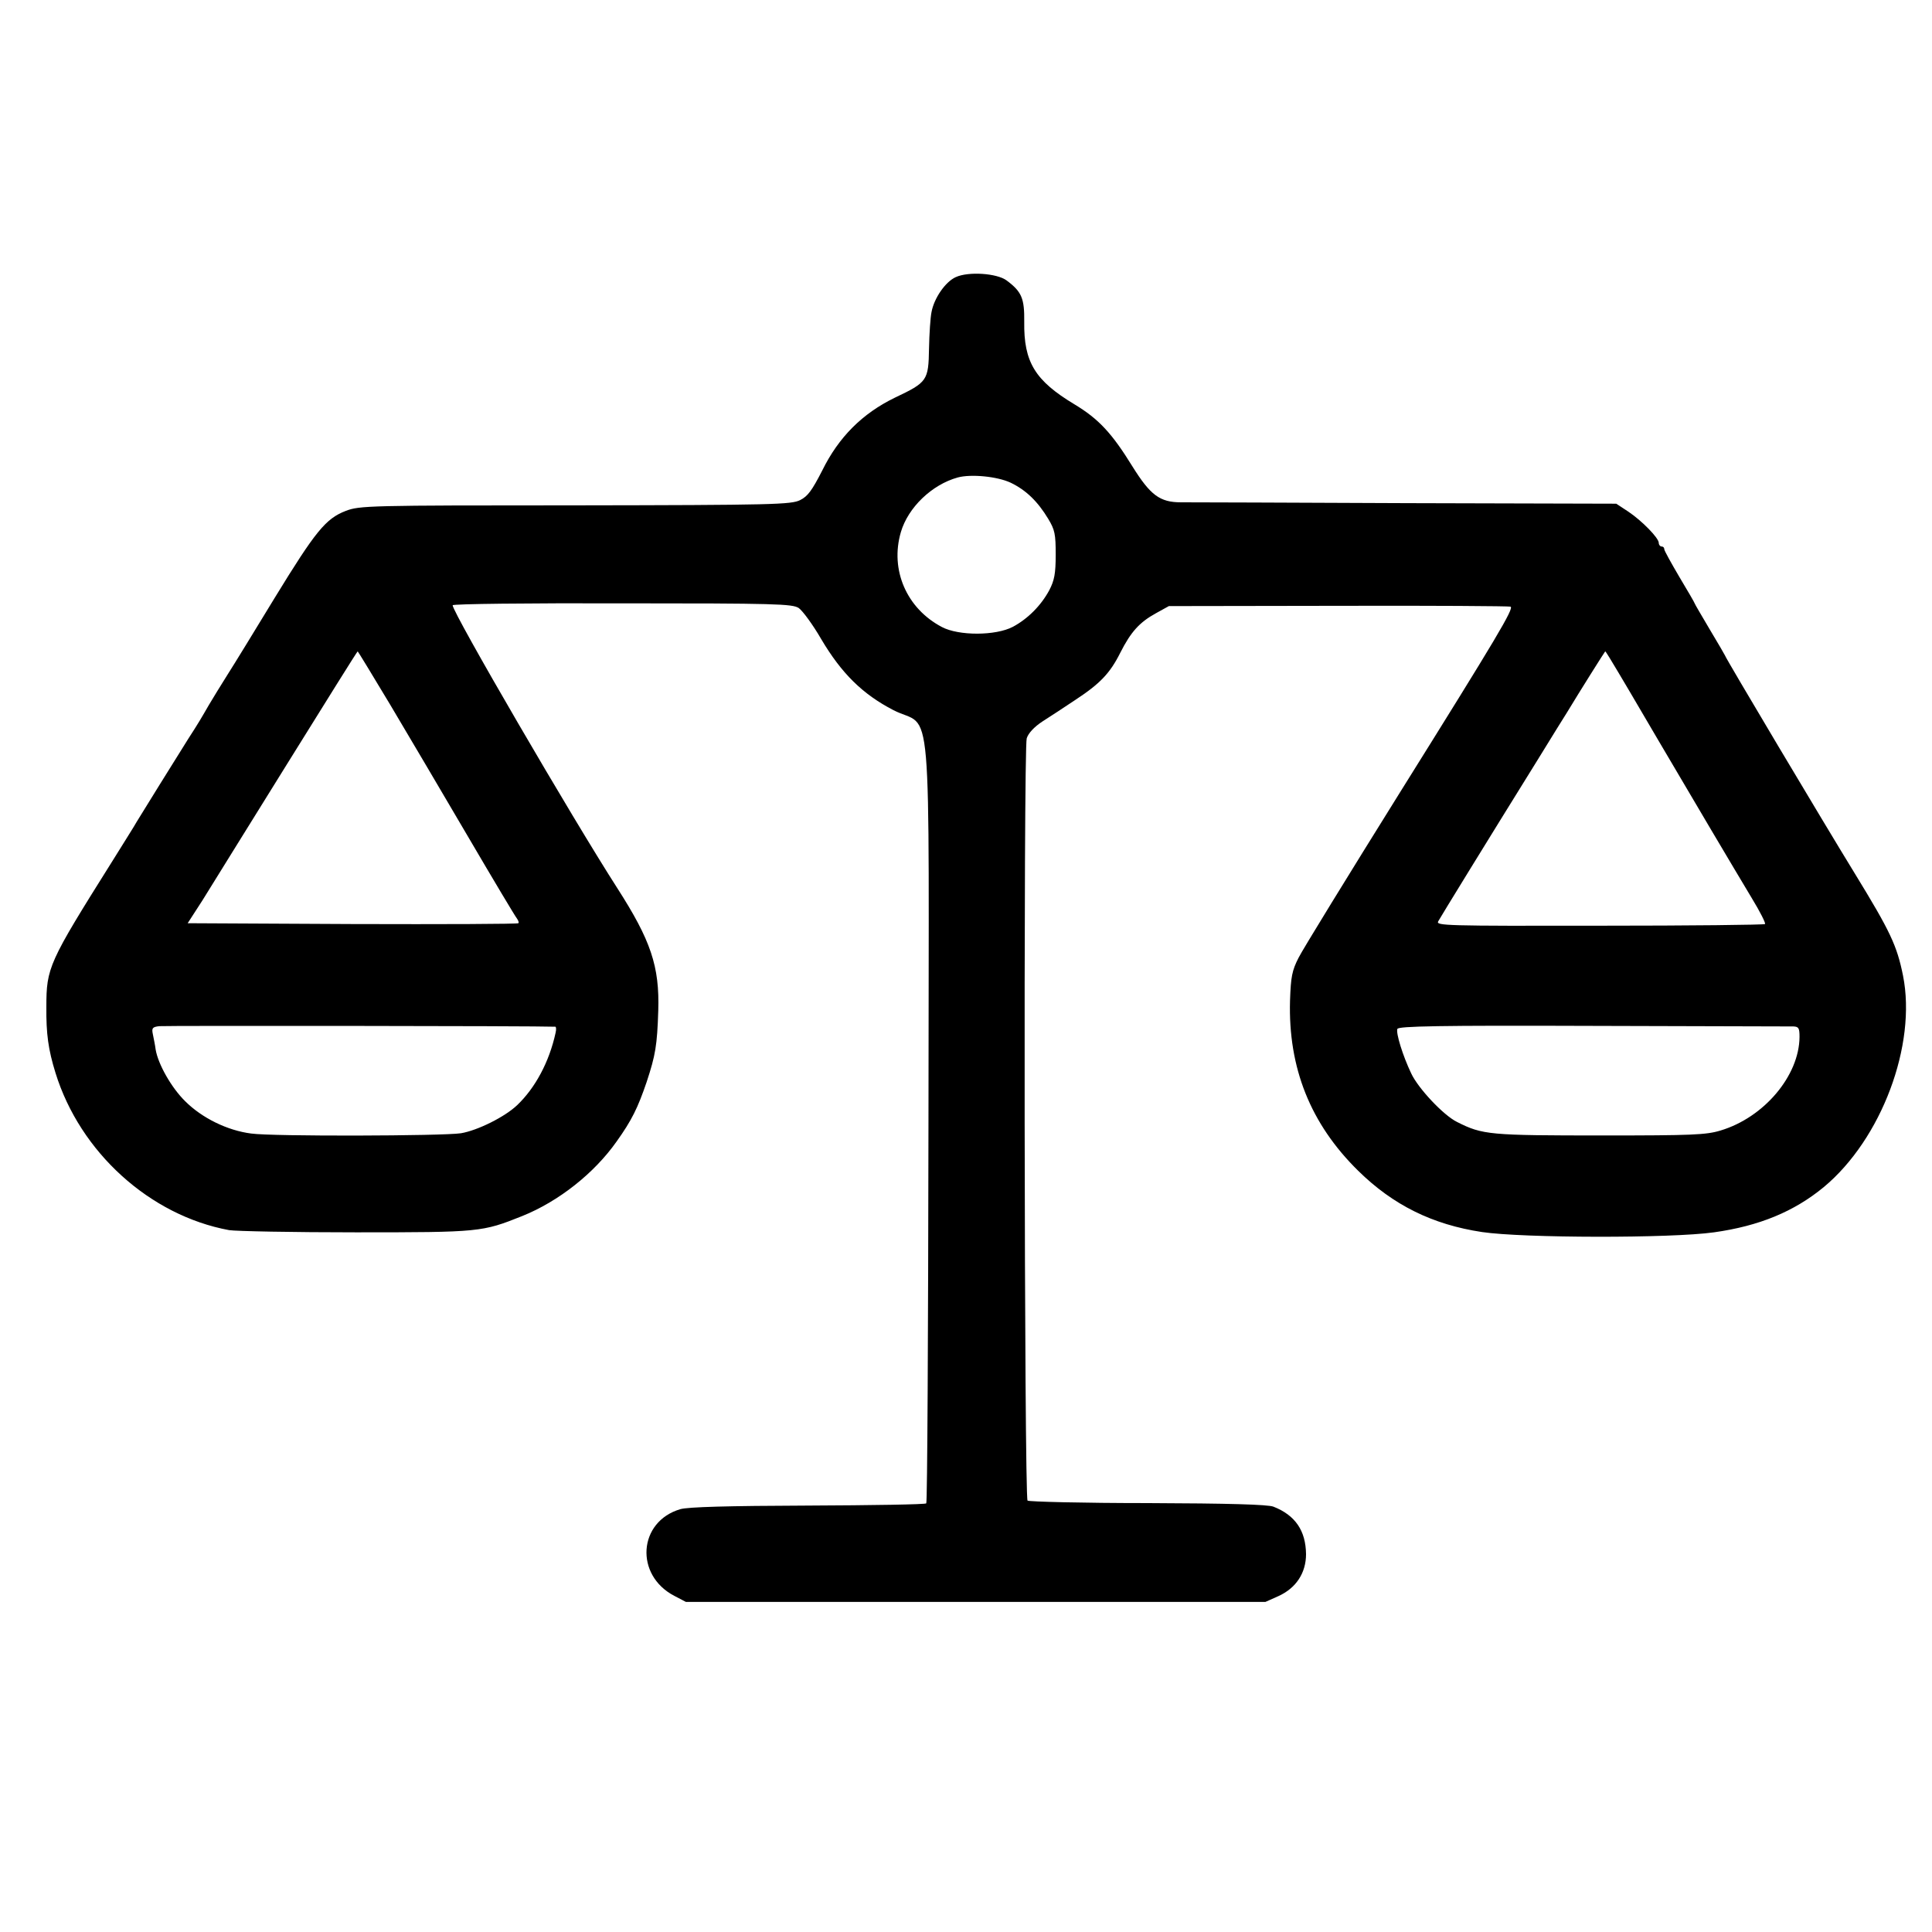
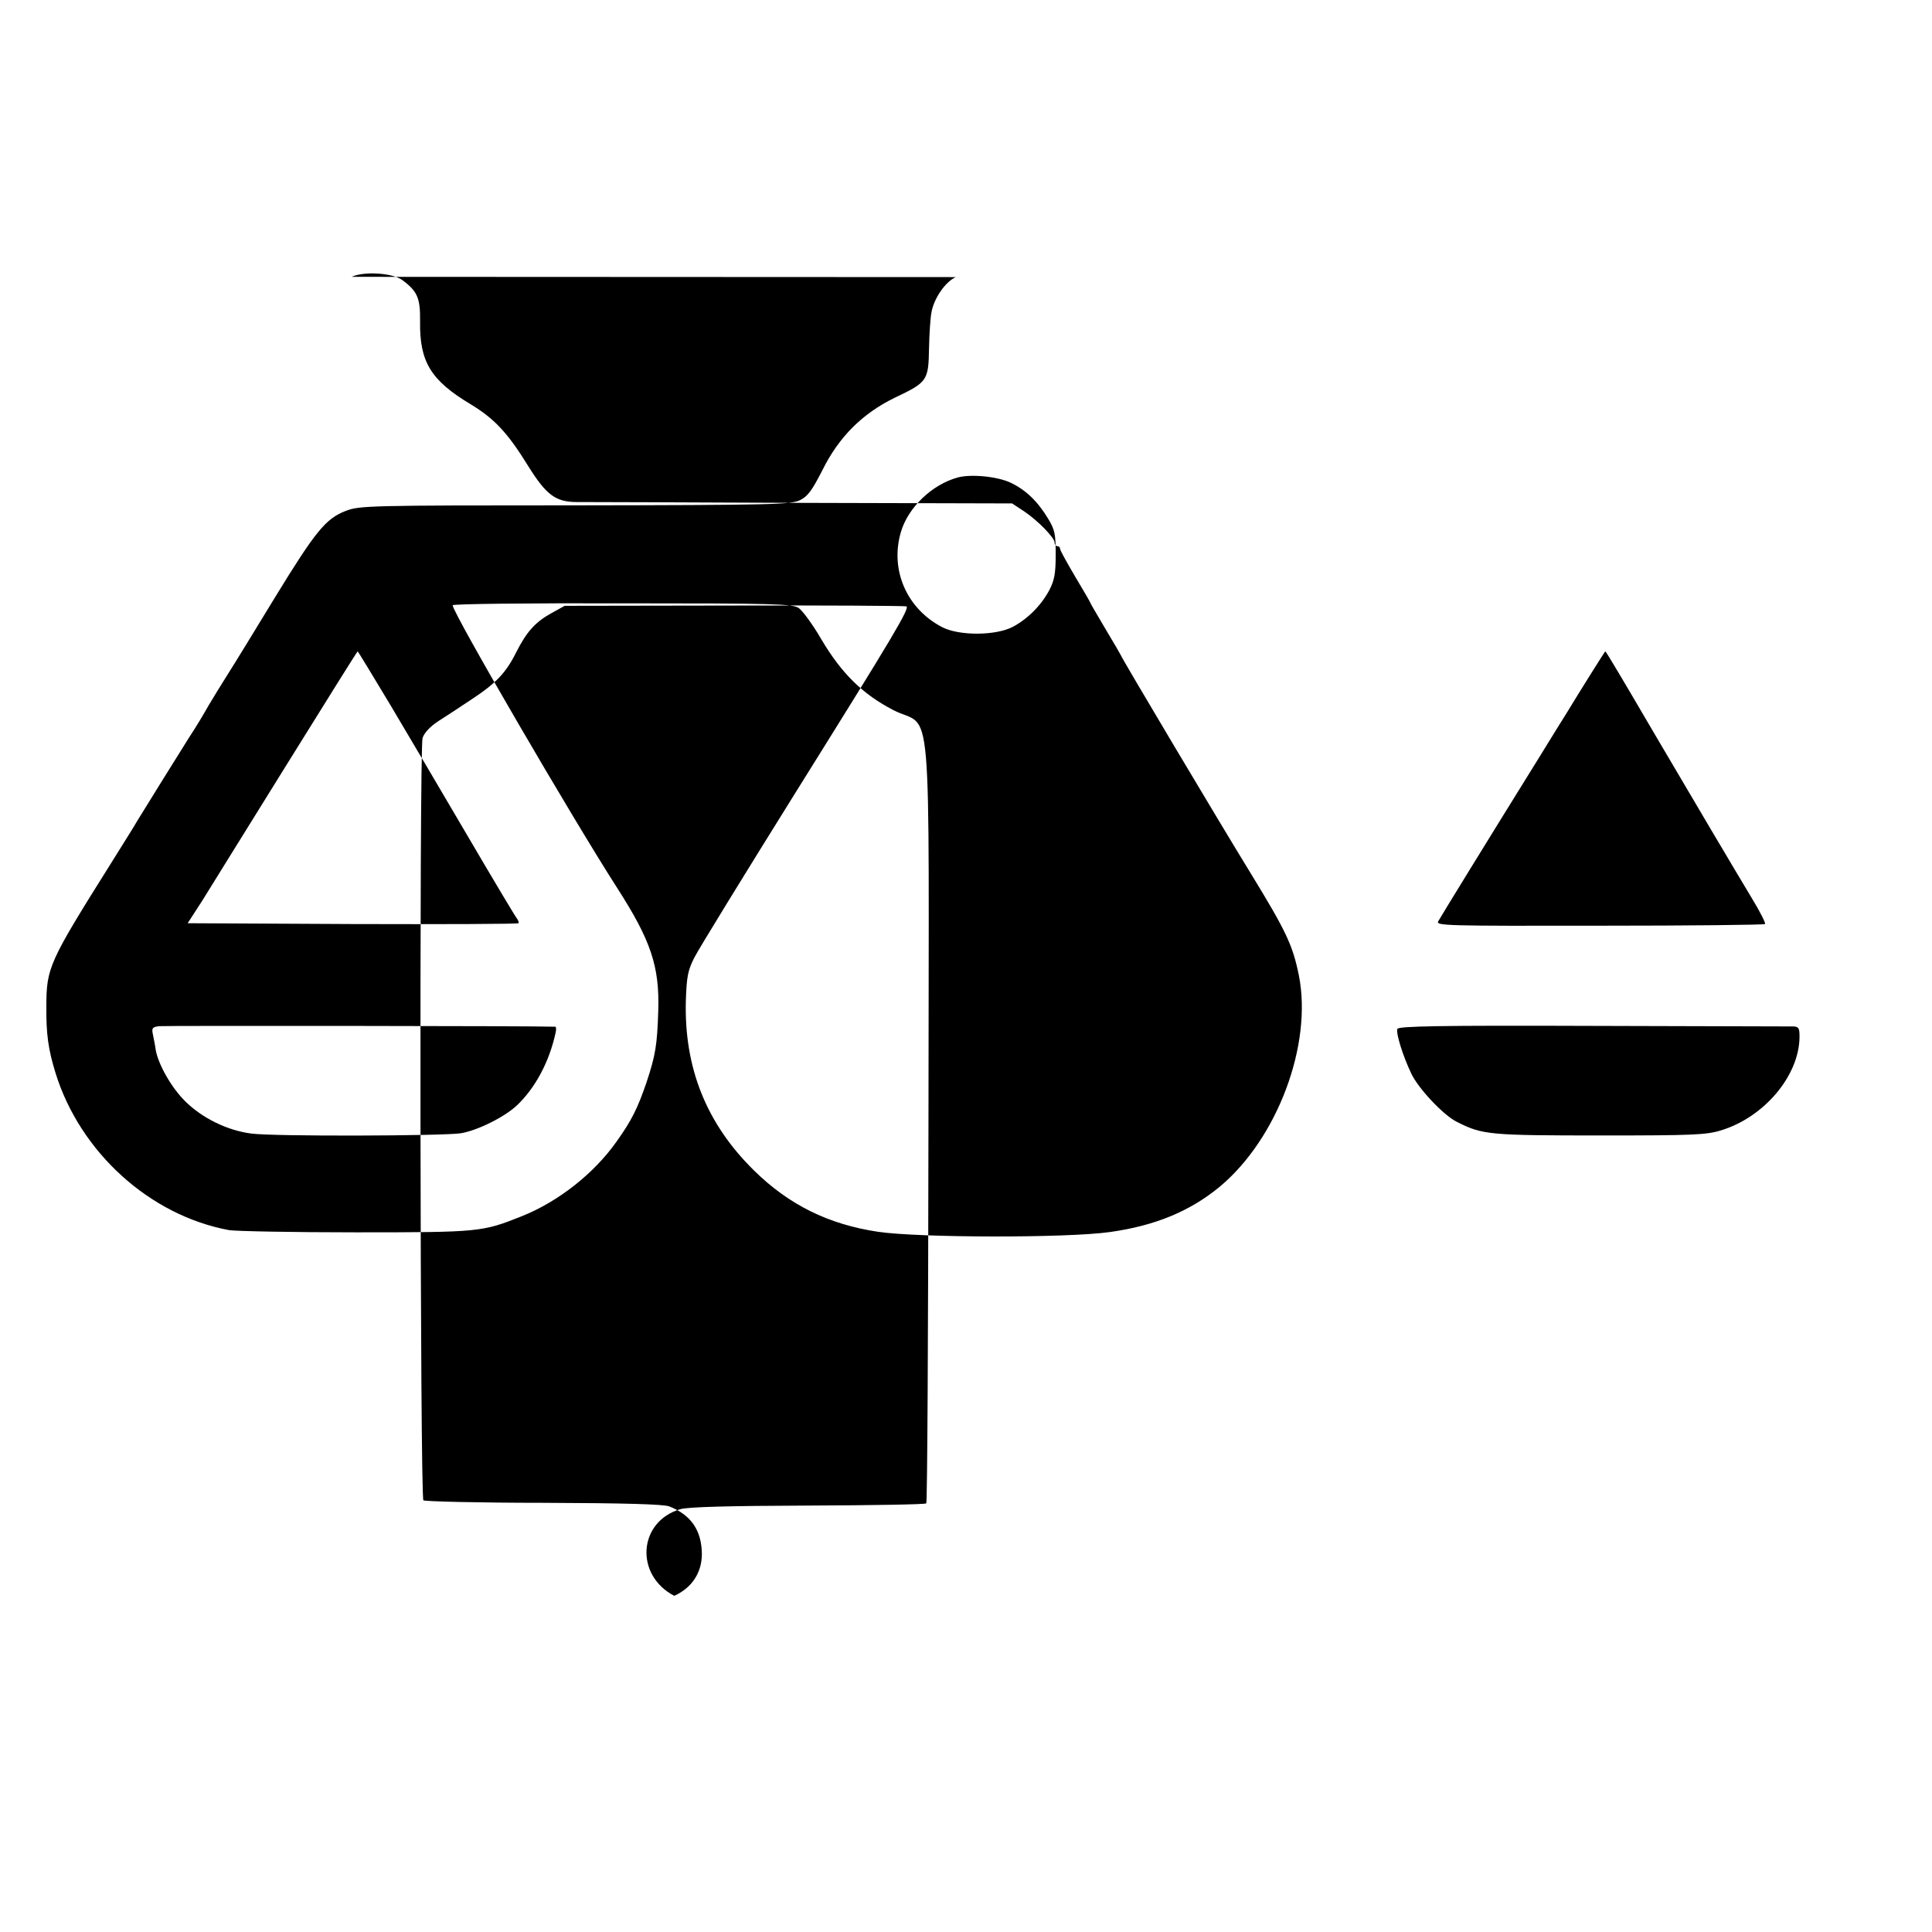
<svg xmlns="http://www.w3.org/2000/svg" version="1.0" width="700pt" height="700pt" viewBox="0 0 700 700" preserveAspectRatio="xMidYMid meet">
  <g transform="translate(0,700) scale(0.1,-0.1)" fill="#000000" stroke="none">
-     <path d="M3463 5996 c-38 -17 -79 -77 -88 -127 -4 -19 -8 -79 -9 -132 -2 -116 -6 -122 -124 -178 -117 -57 -203 -142 -263 -264 -37 -72 -52 -93 -80 -107 -32 -16 -95 -18 -815 -19 -750 0 -781 -1 -831 -20 -73 -28 -110 -74 -257 -314 -70 -115 -147 -241 -172 -280 -24 -38 -54 -87 -67 -109 -26 -45 -38 -66 -75 -123 -34 -54 -174 -279 -187 -301 -5 -10 -47 -76 -91 -147 -228 -363 -236 -381 -236 -523 -1 -98 7 -155 33 -239 89 -288 342 -517 629 -570 25 -4 232 -8 460 -8 449 0 457 1 602 59 132 53 261 155 342 270 55 77 77 122 109 216 32 97 38 133 42 258 5 161 -27 255 -149 445 -162 252 -596 997 -596 1024 0 5 276 8 614 7 556 0 617 -2 640 -17 14 -10 51 -60 81 -112 74 -125 150 -200 262 -258 144 -74 128 112 127 -1490 -1 -757 -4 -1380 -8 -1384 -3 -4 -196 -7 -429 -8 -291 -1 -434 -5 -462 -13 -153 -45 -166 -239 -22 -314 l42 -22 1050 0 1050 0 47 21 c64 29 100 84 100 152 -1 85 -39 141 -118 172 -20 8 -163 12 -456 13 -234 0 -430 5 -435 9 -12 13 -15 2725 -3 2762 6 19 28 42 57 61 27 17 80 52 119 78 90 59 126 97 163 171 38 75 69 110 129 143 l47 26 615 1 c338 1 618 -1 623 -3 13 -6 -47 -107 -400 -672 -187 -300 -353 -570 -368 -600 -24 -47 -28 -69 -31 -155 -7 -244 74 -447 247 -617 126 -124 269 -195 449 -222 149 -22 683 -23 840 -1 164 23 290 75 398 164 209 174 337 515 287 766 -22 109 -46 160 -174 369 -113 184 -471 785 -471 791 0 1 -25 44 -55 94 -30 51 -55 93 -55 95 0 2 -25 45 -55 95 -30 51 -55 96 -55 101 0 6 -4 10 -10 10 -5 0 -10 6 -10 13 0 18 -61 80 -110 113 l-44 29 -760 2 c-419 2 -786 3 -817 3 -77 0 -111 26 -176 130 -74 120 -122 172 -210 225 -143 86 -184 153 -182 299 1 85 -9 109 -64 150 -35 26 -138 33 -184 12z m199 -745 c56 -27 98 -68 136 -131 24 -40 27 -55 27 -130 0 -69 -5 -93 -23 -128 -30 -56 -78 -104 -132 -133 -63 -33 -196 -33 -257 -1 -128 67 -189 207 -149 344 26 89 112 172 206 198 48 13 143 4 192 -19z m-2249 -803 c63 -106 190 -321 282 -478 92 -157 172 -291 178 -298 5 -7 8 -15 5 -17 -3 -3 -273 -4 -601 -3 l-597 3 53 82 c28 46 166 267 306 493 140 225 255 410 257 410 1 0 54 -87 117 -192z m4451 115 c26 -43 50 -85 55 -93 5 -8 46 -78 91 -155 118 -201 275 -466 337 -569 30 -49 51 -91 48 -94 -3 -3 -272 -6 -599 -6 -562 -1 -594 0 -585 16 10 18 177 290 359 583 51 83 100 162 109 176 44 73 136 219 137 219 2 0 23 -35 48 -77z m-3852 -1283 c3 0 4 -10 1 -22 -23 -106 -74 -200 -139 -262 -45 -43 -144 -92 -204 -102 -65 -10 -683 -12 -760 -1 -86 11 -178 56 -239 117 -50 49 -98 134 -107 187 -2 16 -7 40 -10 55 -5 23 -2 27 23 30 20 2 1372 1 1435 -2z m4486 1 c19 -1 22 -6 22 -38 -1 -141 -129 -292 -286 -339 -52 -16 -105 -18 -424 -18 -414 0 -438 2 -531 49 -49 24 -141 122 -166 176 -31 65 -56 147 -50 161 3 10 150 13 708 11 387 -1 714 -2 727 -2z" />
+     <path d="M3463 5996 c-38 -17 -79 -77 -88 -127 -4 -19 -8 -79 -9 -132 -2 -116 -6 -122 -124 -178 -117 -57 -203 -142 -263 -264 -37 -72 -52 -93 -80 -107 -32 -16 -95 -18 -815 -19 -750 0 -781 -1 -831 -20 -73 -28 -110 -74 -257 -314 -70 -115 -147 -241 -172 -280 -24 -38 -54 -87 -67 -109 -26 -45 -38 -66 -75 -123 -34 -54 -174 -279 -187 -301 -5 -10 -47 -76 -91 -147 -228 -363 -236 -381 -236 -523 -1 -98 7 -155 33 -239 89 -288 342 -517 629 -570 25 -4 232 -8 460 -8 449 0 457 1 602 59 132 53 261 155 342 270 55 77 77 122 109 216 32 97 38 133 42 258 5 161 -27 255 -149 445 -162 252 -596 997 -596 1024 0 5 276 8 614 7 556 0 617 -2 640 -17 14 -10 51 -60 81 -112 74 -125 150 -200 262 -258 144 -74 128 112 127 -1490 -1 -757 -4 -1380 -8 -1384 -3 -4 -196 -7 -429 -8 -291 -1 -434 -5 -462 -13 -153 -45 -166 -239 -22 -314 c64 29 100 84 100 152 -1 85 -39 141 -118 172 -20 8 -163 12 -456 13 -234 0 -430 5 -435 9 -12 13 -15 2725 -3 2762 6 19 28 42 57 61 27 17 80 52 119 78 90 59 126 97 163 171 38 75 69 110 129 143 l47 26 615 1 c338 1 618 -1 623 -3 13 -6 -47 -107 -400 -672 -187 -300 -353 -570 -368 -600 -24 -47 -28 -69 -31 -155 -7 -244 74 -447 247 -617 126 -124 269 -195 449 -222 149 -22 683 -23 840 -1 164 23 290 75 398 164 209 174 337 515 287 766 -22 109 -46 160 -174 369 -113 184 -471 785 -471 791 0 1 -25 44 -55 94 -30 51 -55 93 -55 95 0 2 -25 45 -55 95 -30 51 -55 96 -55 101 0 6 -4 10 -10 10 -5 0 -10 6 -10 13 0 18 -61 80 -110 113 l-44 29 -760 2 c-419 2 -786 3 -817 3 -77 0 -111 26 -176 130 -74 120 -122 172 -210 225 -143 86 -184 153 -182 299 1 85 -9 109 -64 150 -35 26 -138 33 -184 12z m199 -745 c56 -27 98 -68 136 -131 24 -40 27 -55 27 -130 0 -69 -5 -93 -23 -128 -30 -56 -78 -104 -132 -133 -63 -33 -196 -33 -257 -1 -128 67 -189 207 -149 344 26 89 112 172 206 198 48 13 143 4 192 -19z m-2249 -803 c63 -106 190 -321 282 -478 92 -157 172 -291 178 -298 5 -7 8 -15 5 -17 -3 -3 -273 -4 -601 -3 l-597 3 53 82 c28 46 166 267 306 493 140 225 255 410 257 410 1 0 54 -87 117 -192z m4451 115 c26 -43 50 -85 55 -93 5 -8 46 -78 91 -155 118 -201 275 -466 337 -569 30 -49 51 -91 48 -94 -3 -3 -272 -6 -599 -6 -562 -1 -594 0 -585 16 10 18 177 290 359 583 51 83 100 162 109 176 44 73 136 219 137 219 2 0 23 -35 48 -77z m-3852 -1283 c3 0 4 -10 1 -22 -23 -106 -74 -200 -139 -262 -45 -43 -144 -92 -204 -102 -65 -10 -683 -12 -760 -1 -86 11 -178 56 -239 117 -50 49 -98 134 -107 187 -2 16 -7 40 -10 55 -5 23 -2 27 23 30 20 2 1372 1 1435 -2z m4486 1 c19 -1 22 -6 22 -38 -1 -141 -129 -292 -286 -339 -52 -16 -105 -18 -424 -18 -414 0 -438 2 -531 49 -49 24 -141 122 -166 176 -31 65 -56 147 -50 161 3 10 150 13 708 11 387 -1 714 -2 727 -2z" />
  </g>
</svg>